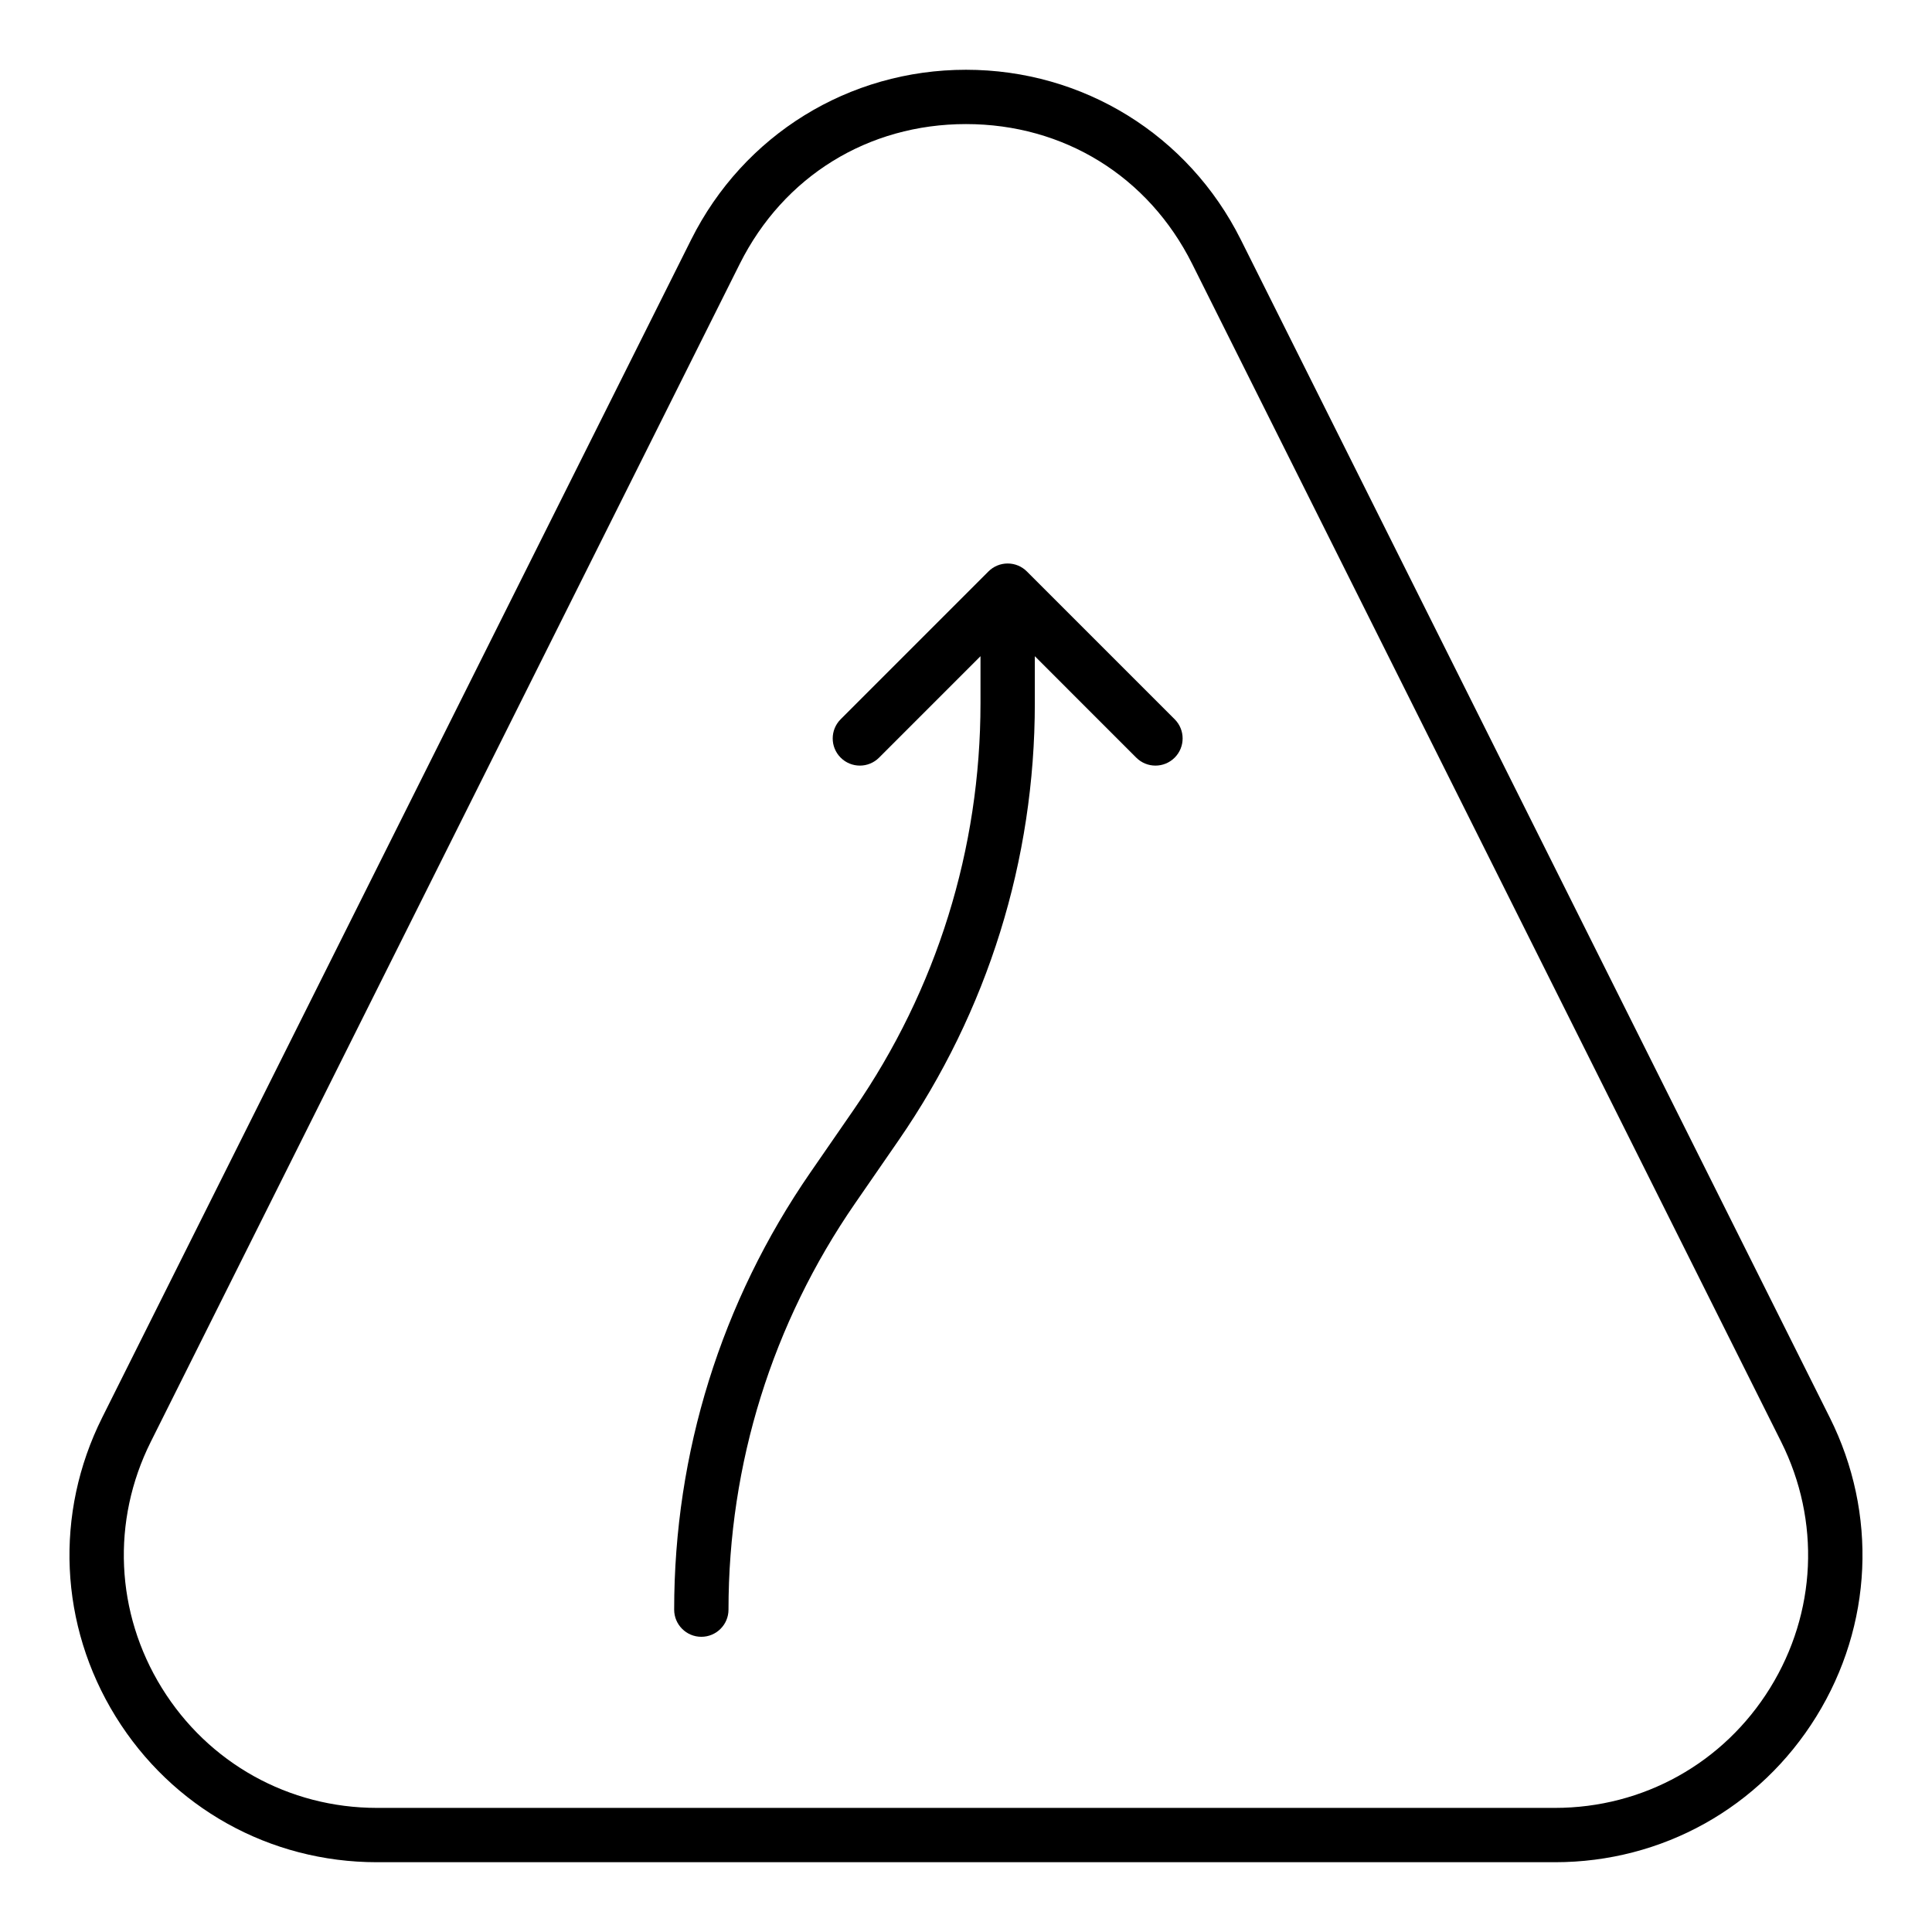
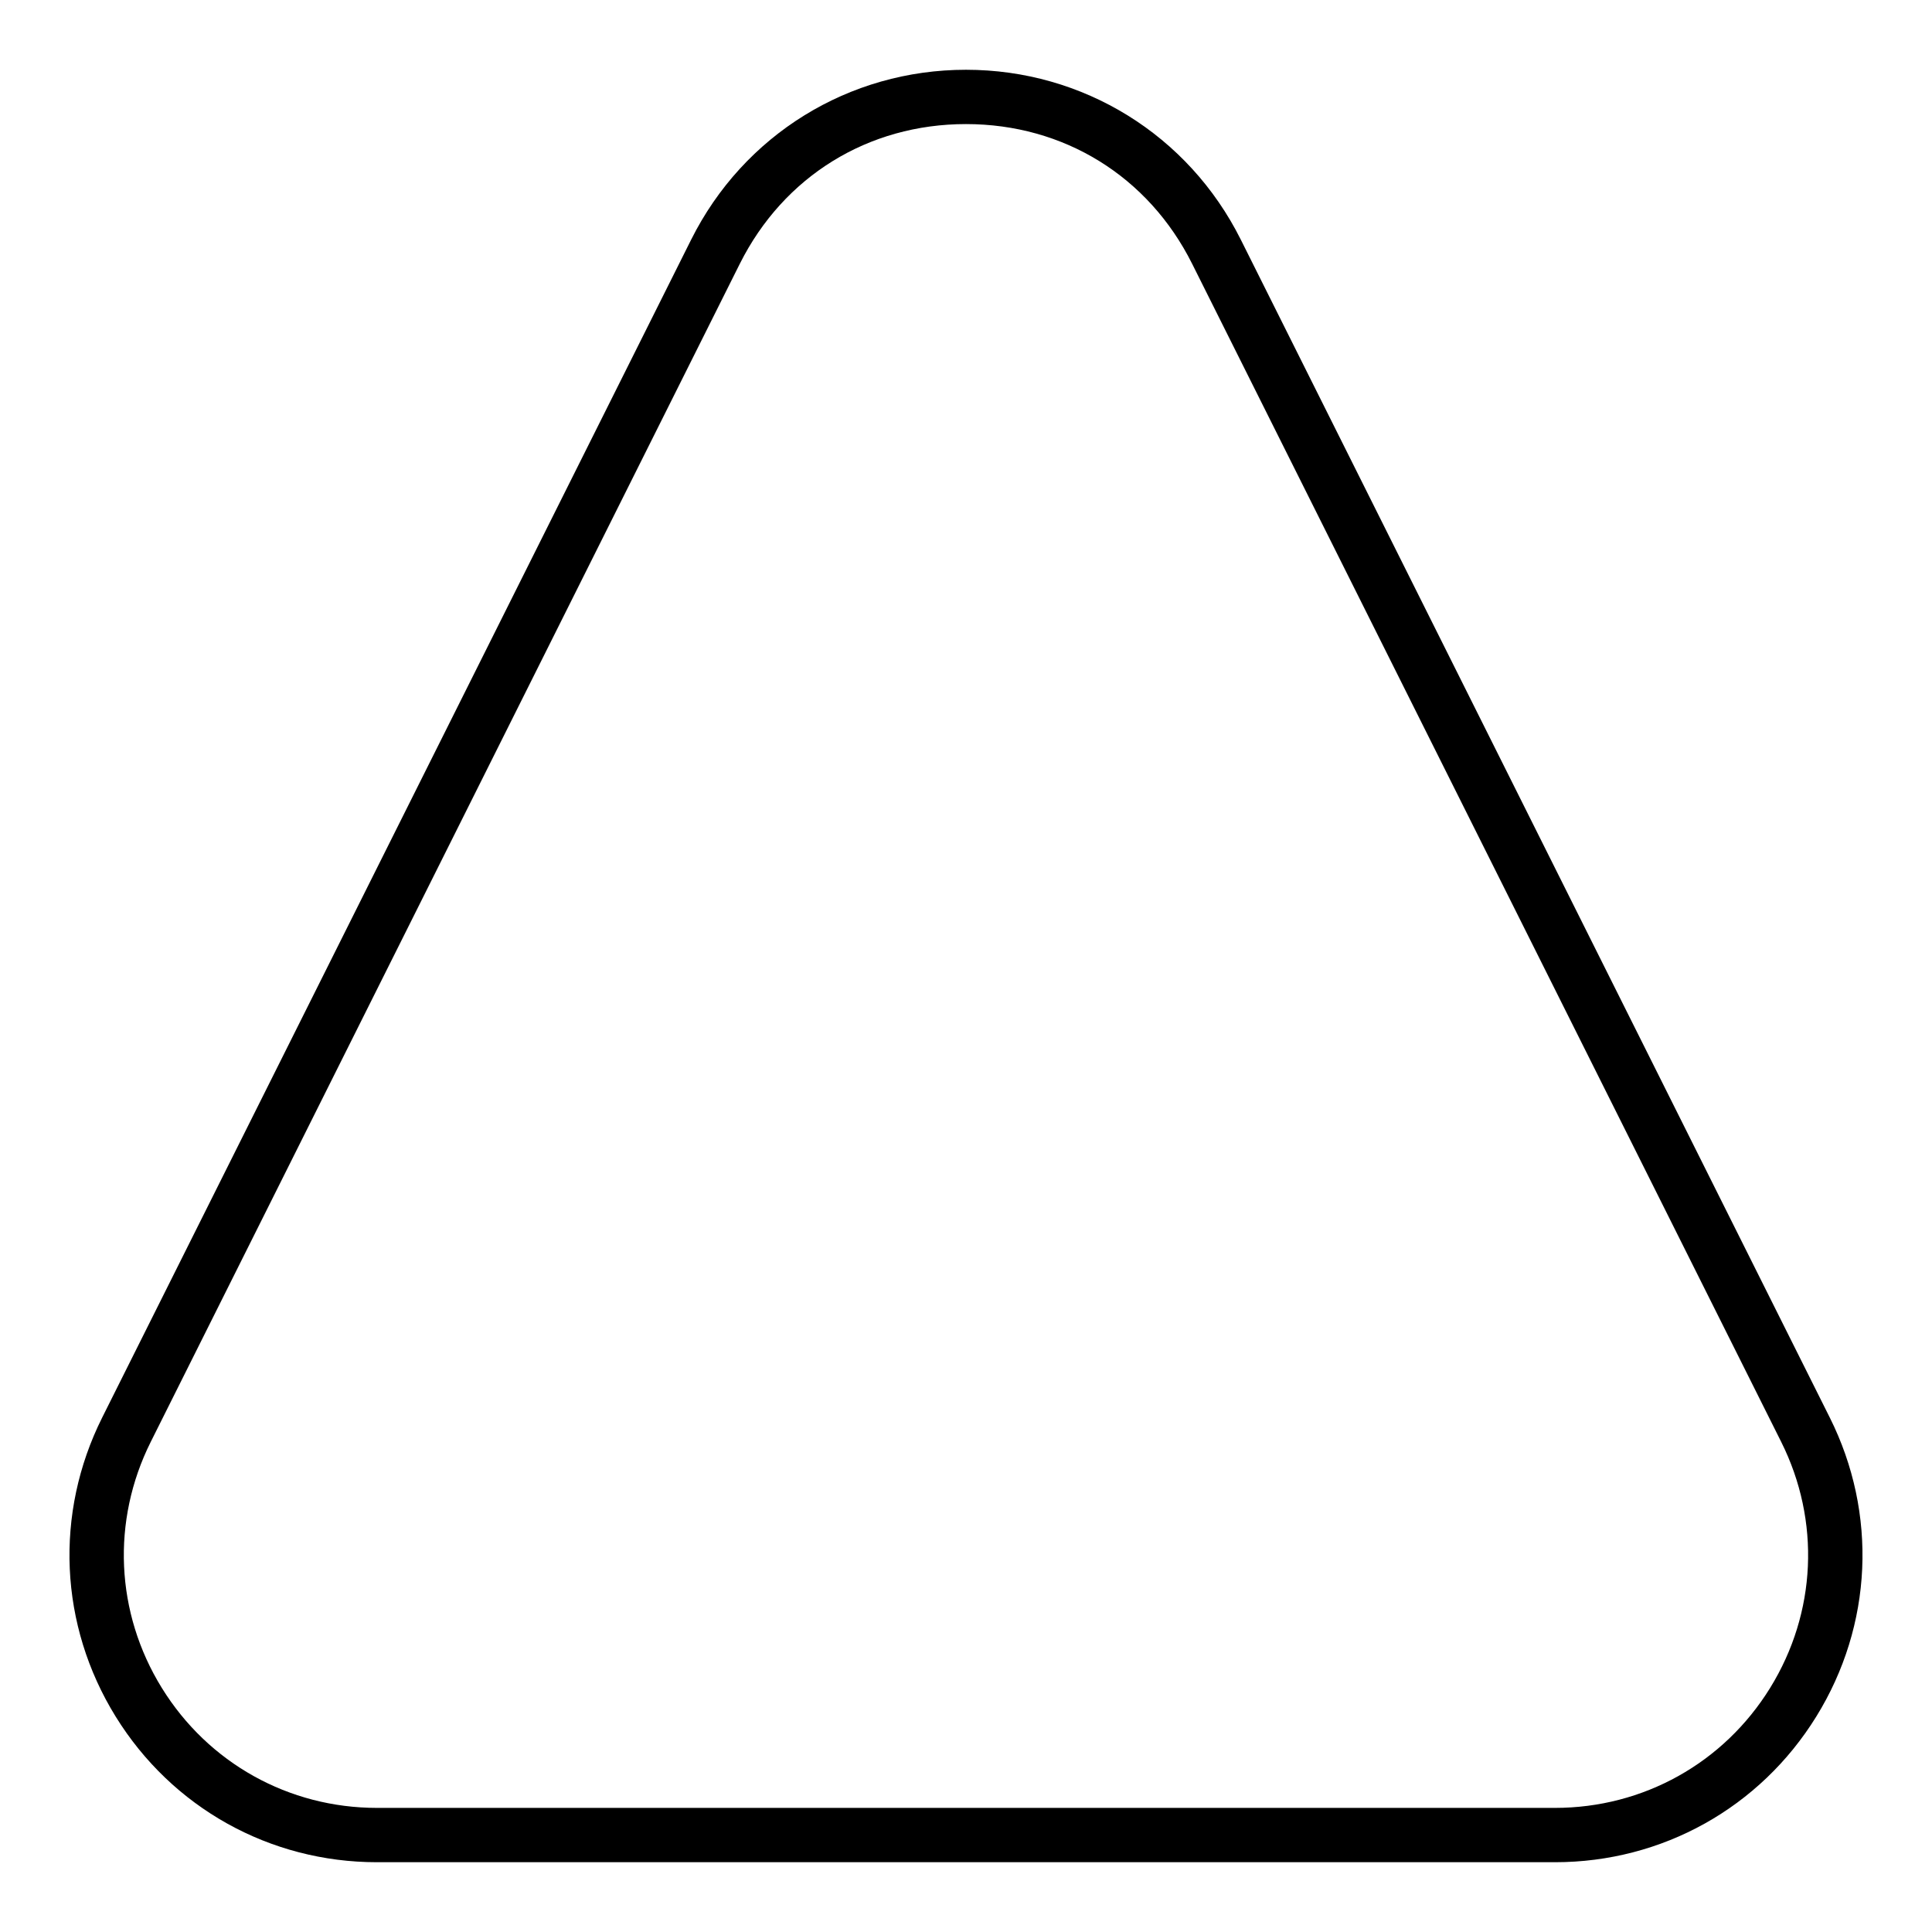
<svg xmlns="http://www.w3.org/2000/svg" fill="#000000" width="800px" height="800px" version="1.1" viewBox="144 144 512 512">
  <g>
    <path d="m628.91 519.67-156.09-312.17c-13.879-27.762-41.785-45.012-72.824-45.012-31.043 0-58.945 17.25-72.828 45.012l-156.09 312.17c-12.711 25.426-11.379 55.039 3.562 79.219 14.945 24.18 40.836 38.617 69.262 38.617h312.18c28.426 0 54.316-14.438 69.262-38.617 14.945-24.18 16.277-53.793 3.566-79.219zm-15.812 71.652c-12.301 19.906-33.613 31.789-57.016 31.789h-312.18c-23.402 0-44.715-11.887-57.016-31.789-12.305-19.906-13.398-44.289-2.934-65.215l156.09-312.17c11.602-23.203 34.012-37.055 59.953-37.055 25.938 0 48.352 13.852 59.949 37.055l156.09 312.17c10.465 20.926 9.371 45.309-2.934 65.215z" />
-     <path d="m416.13 295.44c-1.301-1.305-3.102-2.109-5.09-2.109-1.988 0-3.789 0.809-5.09 2.109l-39.164 39.168c-2.812 2.812-2.812 7.367 0 10.176 2.812 2.812 7.367 2.812 10.176 0l26.879-26.883v12.445c0 38.633-11.602 75.863-33.543 107.66l-11.547 16.723c-23.609 34.211-36.09 74.27-36.09 115.84 0 3.977 3.223 7.199 7.199 7.199s7.199-3.223 7.199-7.199c0-38.637 11.598-75.867 33.539-107.66l11.547-16.723c23.613-34.215 36.094-74.27 36.094-115.84v-12.445l26.879 26.883c1.406 1.406 3.246 2.109 5.09 2.109 1.84 0 3.684-0.703 5.09-2.109 2.812-2.812 2.812-7.367 0-10.176z" />
  </g>
</svg>